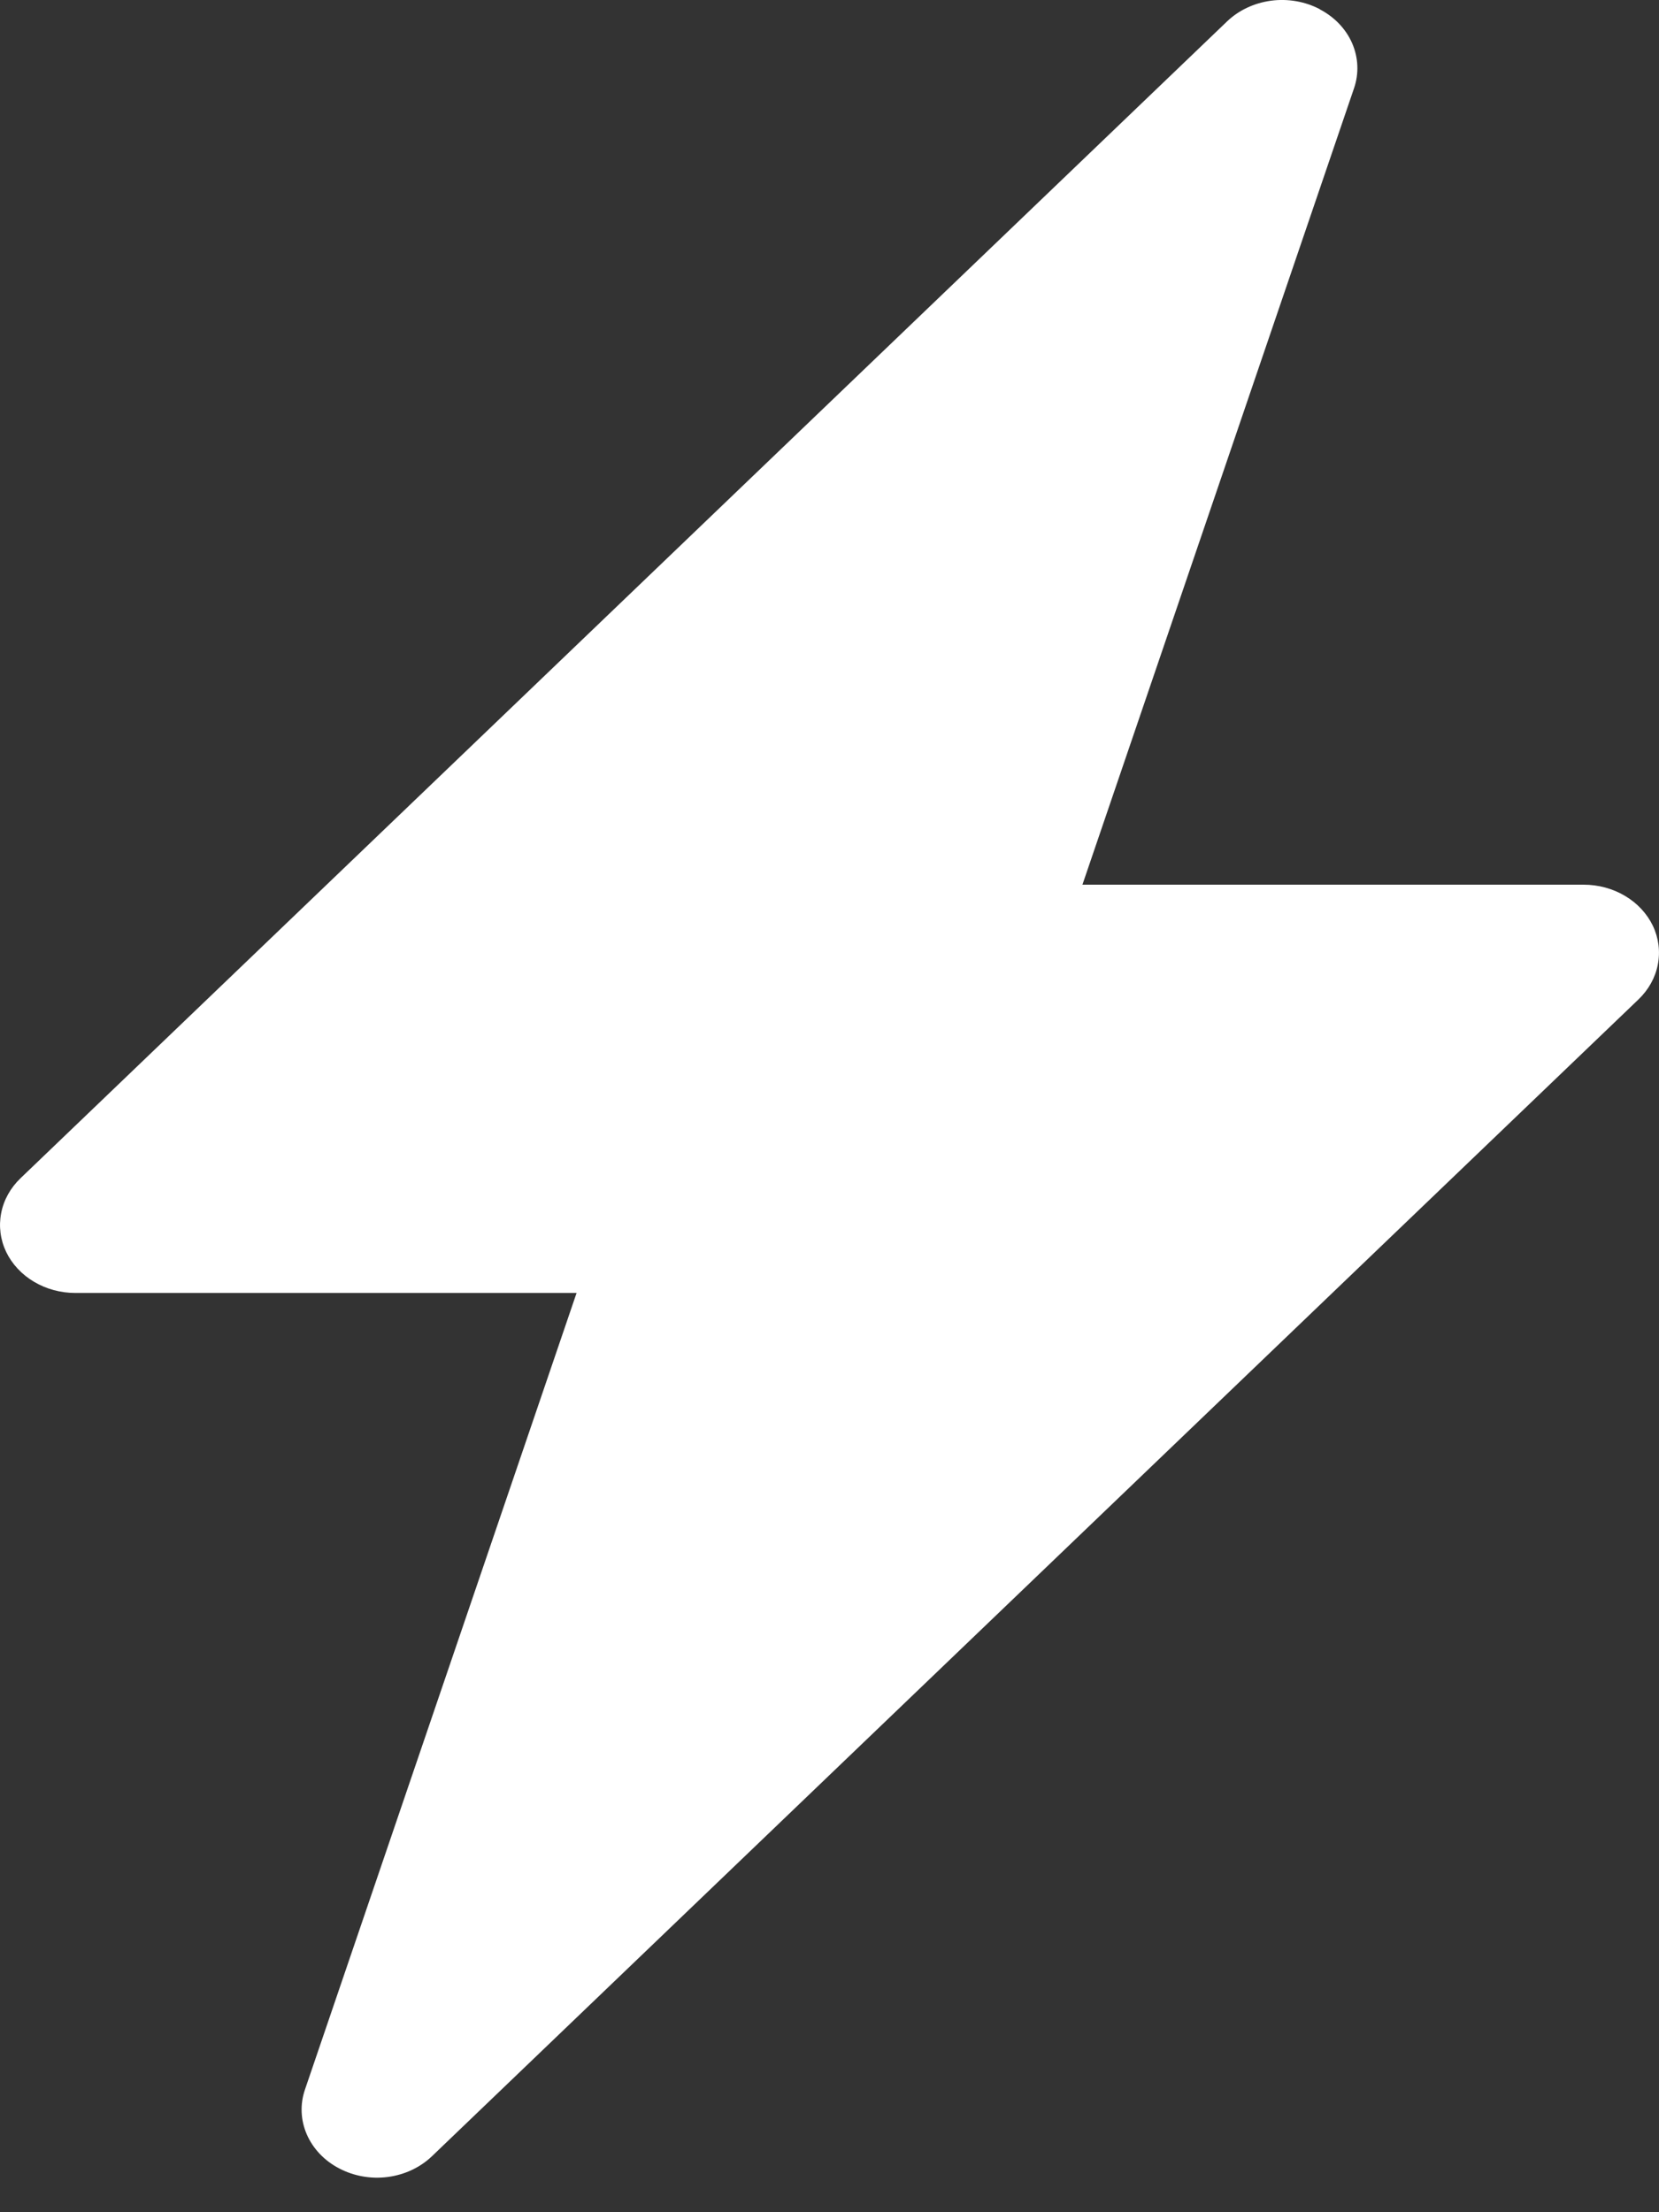
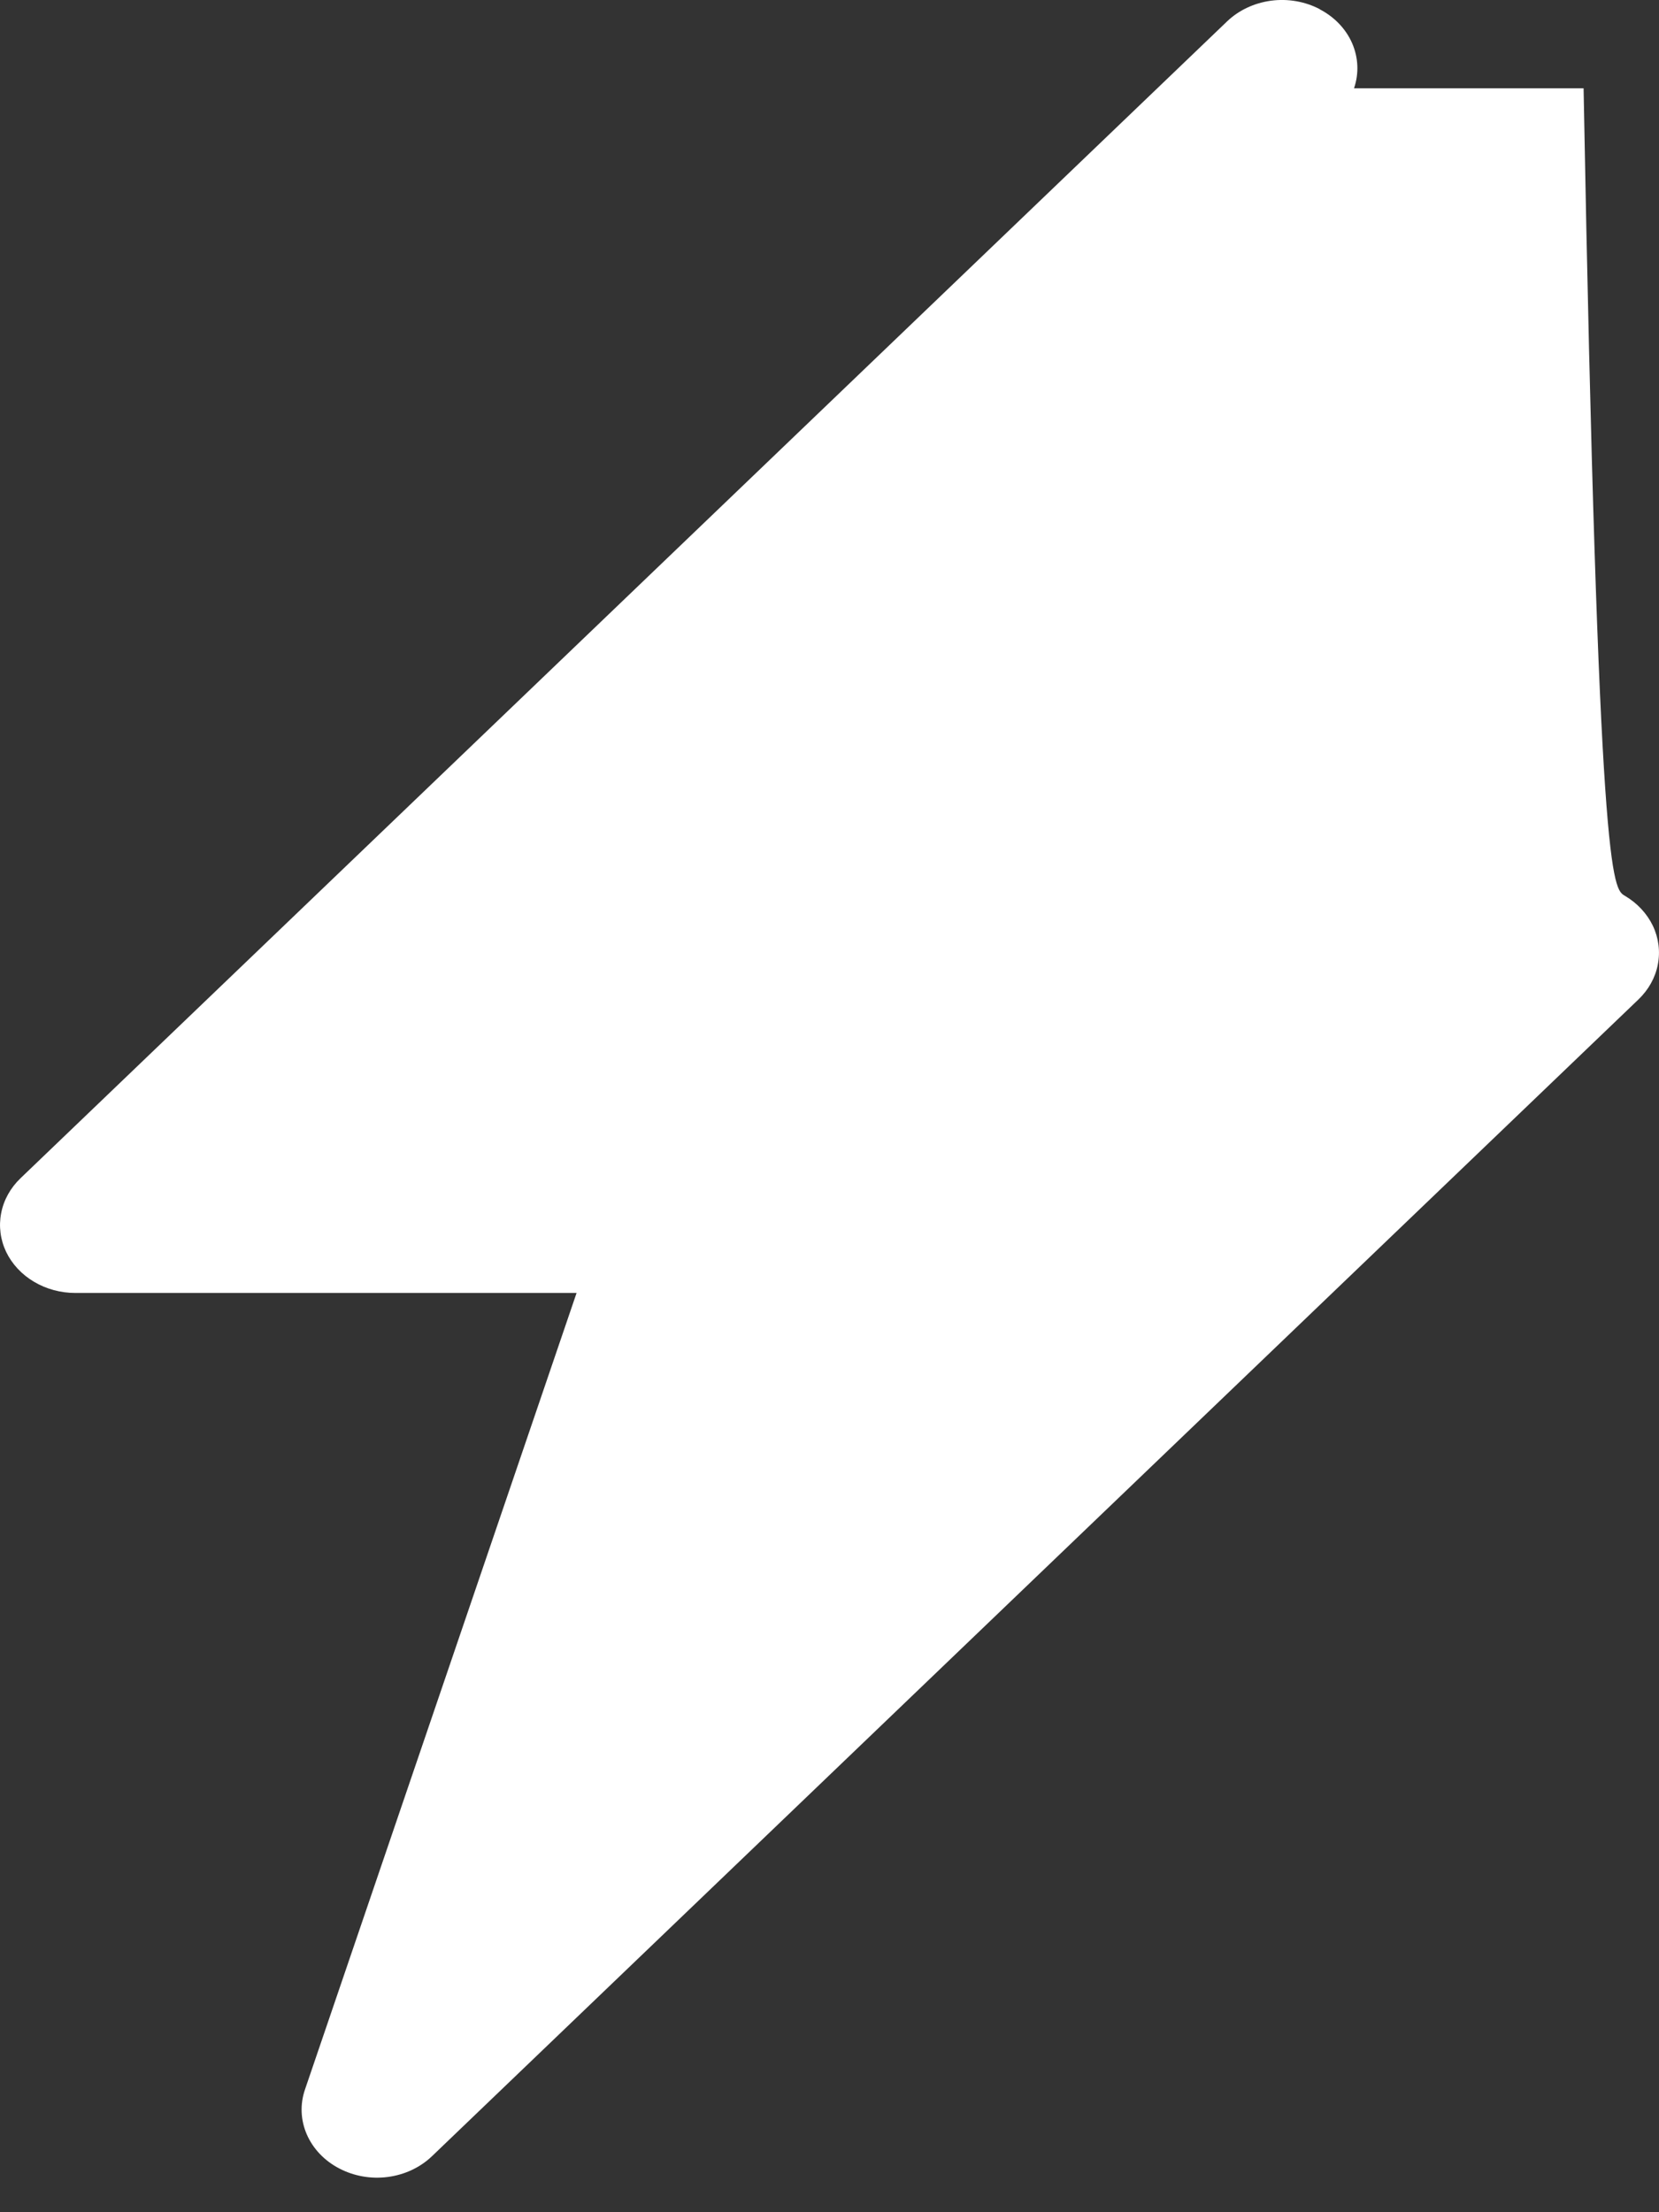
<svg xmlns="http://www.w3.org/2000/svg" width="24" height="32" viewBox="0 0 24 32" fill="none">
  <rect x="0" y="0" width="24" height="32" fill="#333333" stroke="none" />
-   <path d="M19.093 0.135C19.306 0.246 19.472 0.42 19.562 0.628C19.651 0.835 19.661 1.064 19.588 1.277L15.659 12.797H22.909C23.122 12.797 23.33 12.853 23.508 12.959C23.686 13.064 23.826 13.215 23.911 13.391C23.995 13.568 24.02 13.763 23.983 13.952C23.947 14.141 23.849 14.317 23.703 14.457L6.249 31.19C6.08 31.352 5.855 31.458 5.611 31.49C5.367 31.522 5.119 31.478 4.906 31.366C4.693 31.255 4.528 31.081 4.438 30.874C4.348 30.666 4.339 30.438 4.412 30.225L8.341 18.703H1.091C0.878 18.703 0.67 18.647 0.492 18.541C0.314 18.436 0.174 18.285 0.089 18.109C0.005 17.932 -0.02 17.737 0.017 17.548C0.053 17.359 0.151 17.183 0.297 17.043L17.751 0.31C17.92 0.148 18.144 0.043 18.388 0.01C18.631 -0.022 18.88 0.021 19.093 0.133V0.135Z" fill="white" />
+   <path d="M19.093 0.135C19.306 0.246 19.472 0.42 19.562 0.628C19.651 0.835 19.661 1.064 19.588 1.277H22.909C23.122 12.797 23.33 12.853 23.508 12.959C23.686 13.064 23.826 13.215 23.911 13.391C23.995 13.568 24.02 13.763 23.983 13.952C23.947 14.141 23.849 14.317 23.703 14.457L6.249 31.19C6.08 31.352 5.855 31.458 5.611 31.49C5.367 31.522 5.119 31.478 4.906 31.366C4.693 31.255 4.528 31.081 4.438 30.874C4.348 30.666 4.339 30.438 4.412 30.225L8.341 18.703H1.091C0.878 18.703 0.67 18.647 0.492 18.541C0.314 18.436 0.174 18.285 0.089 18.109C0.005 17.932 -0.02 17.737 0.017 17.548C0.053 17.359 0.151 17.183 0.297 17.043L17.751 0.31C17.92 0.148 18.144 0.043 18.388 0.01C18.631 -0.022 18.88 0.021 19.093 0.133V0.135Z" fill="white" />
</svg>